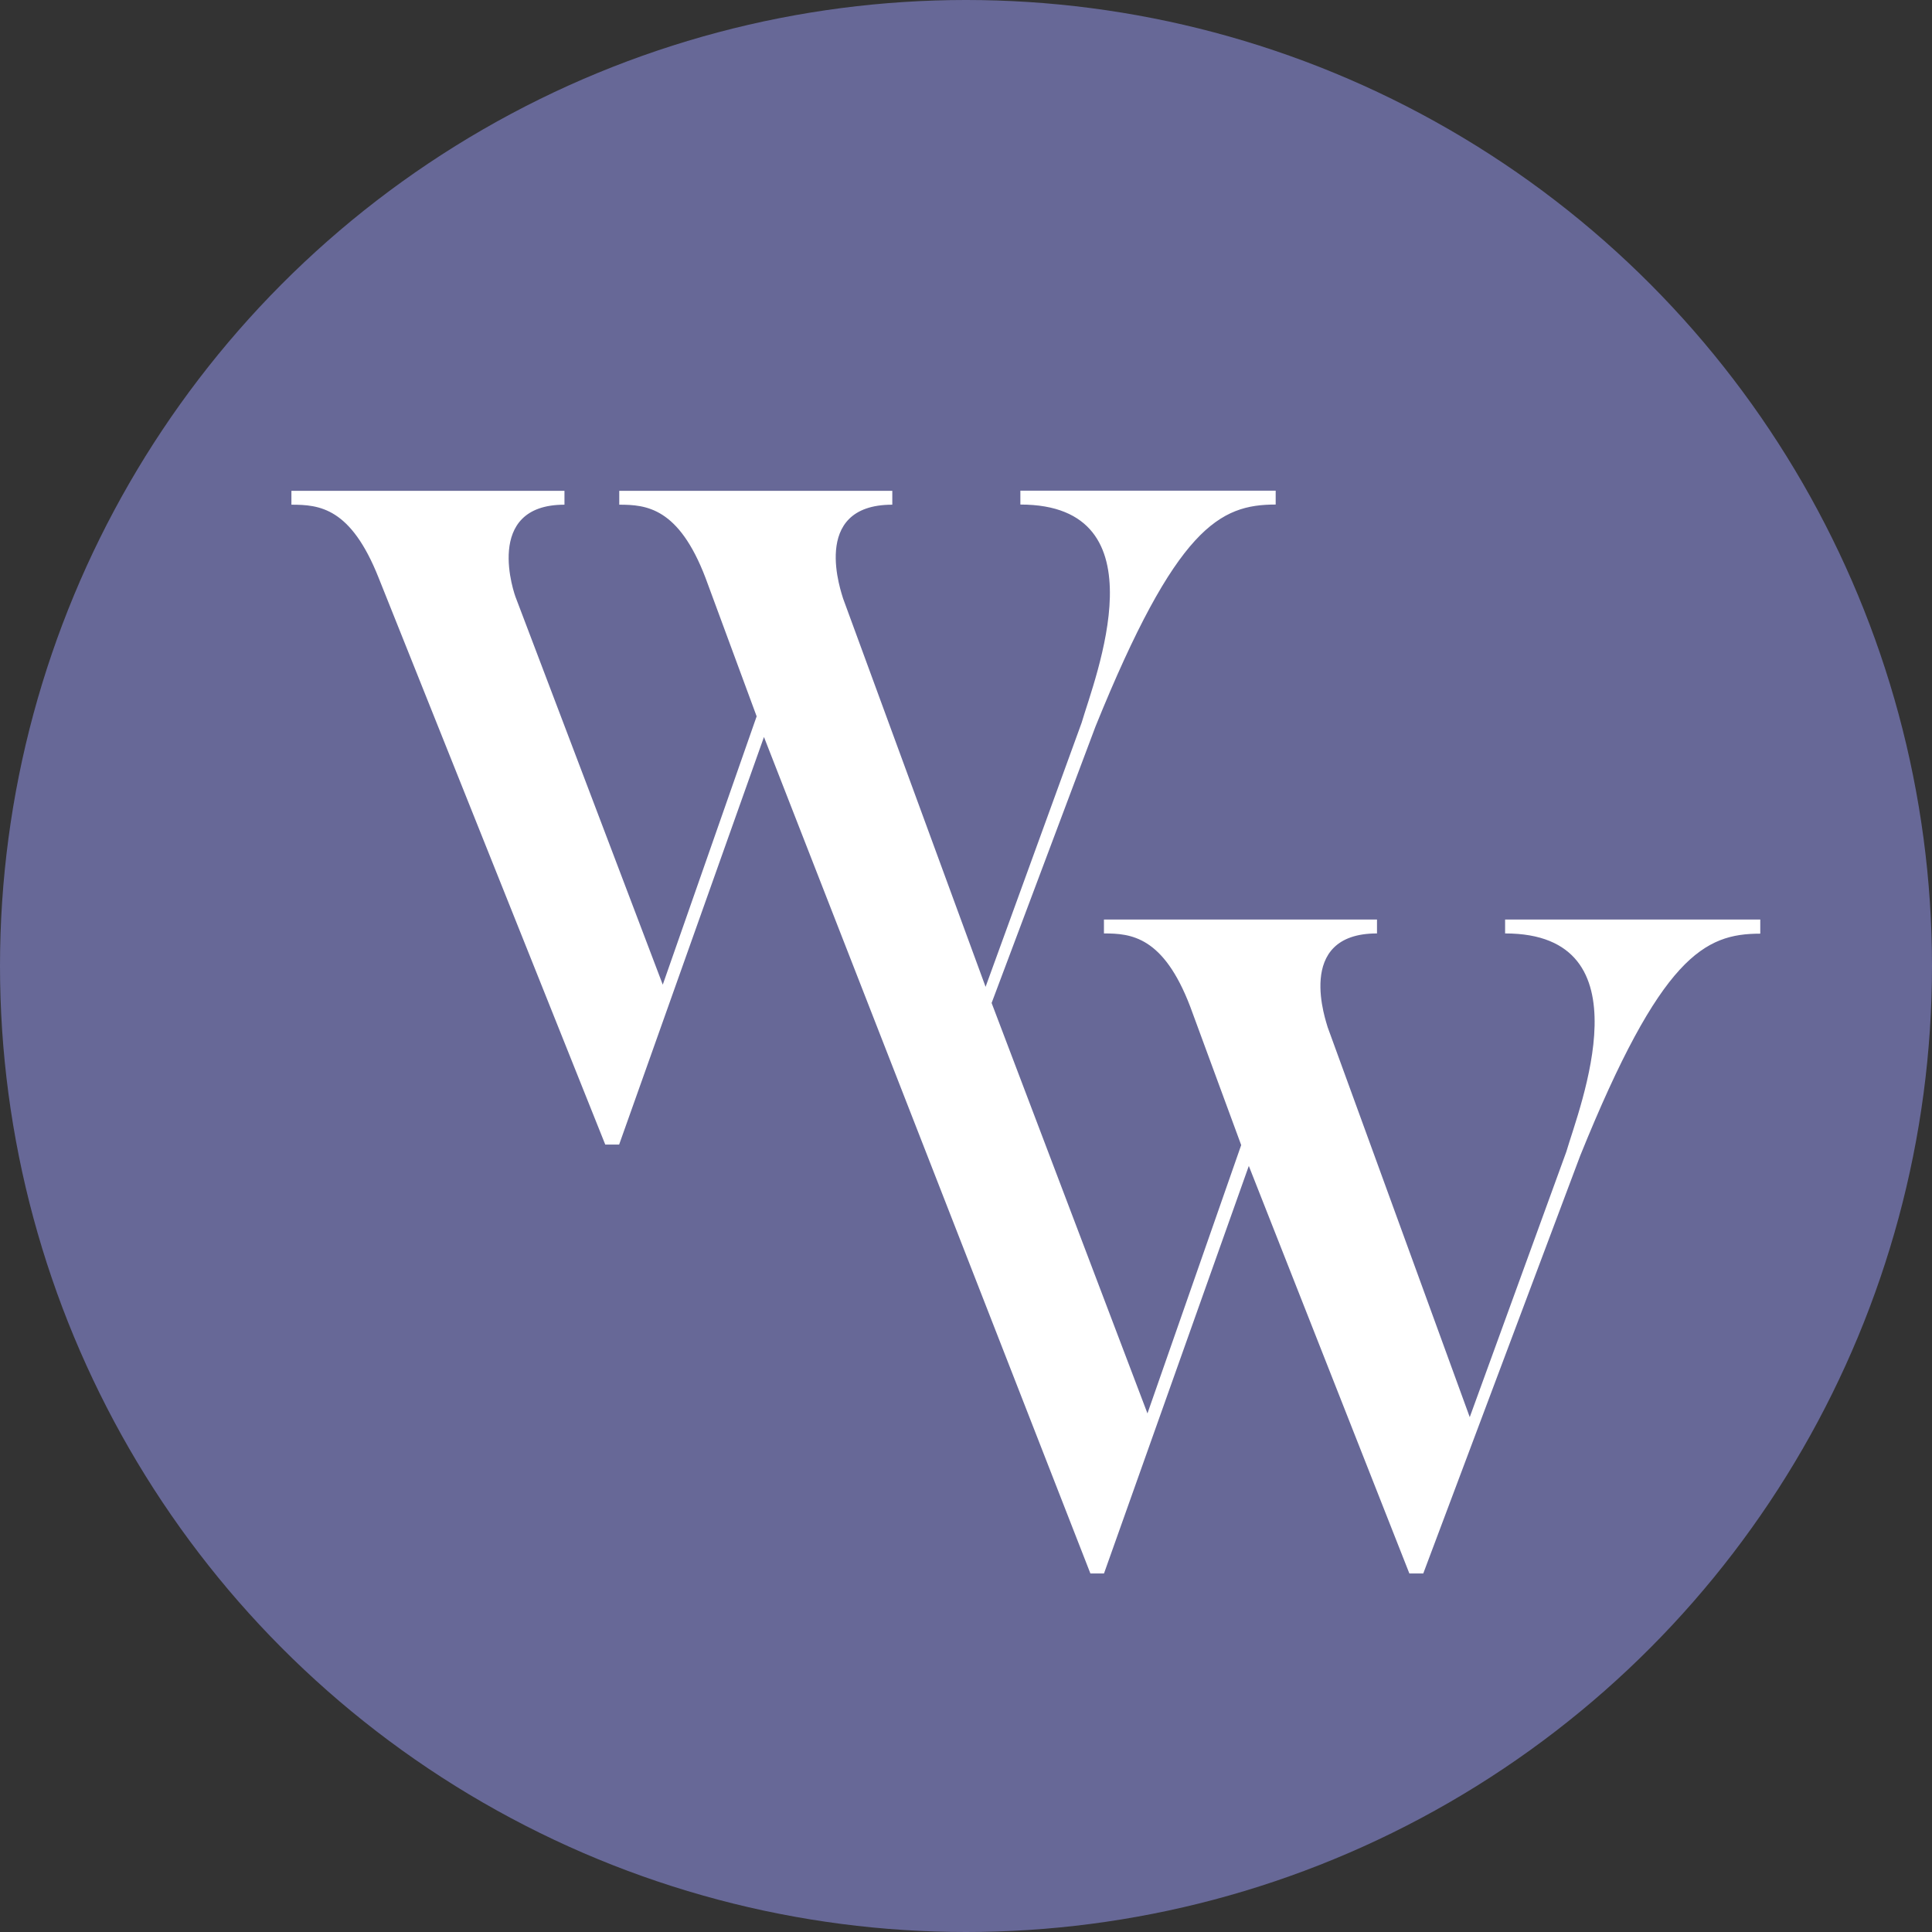
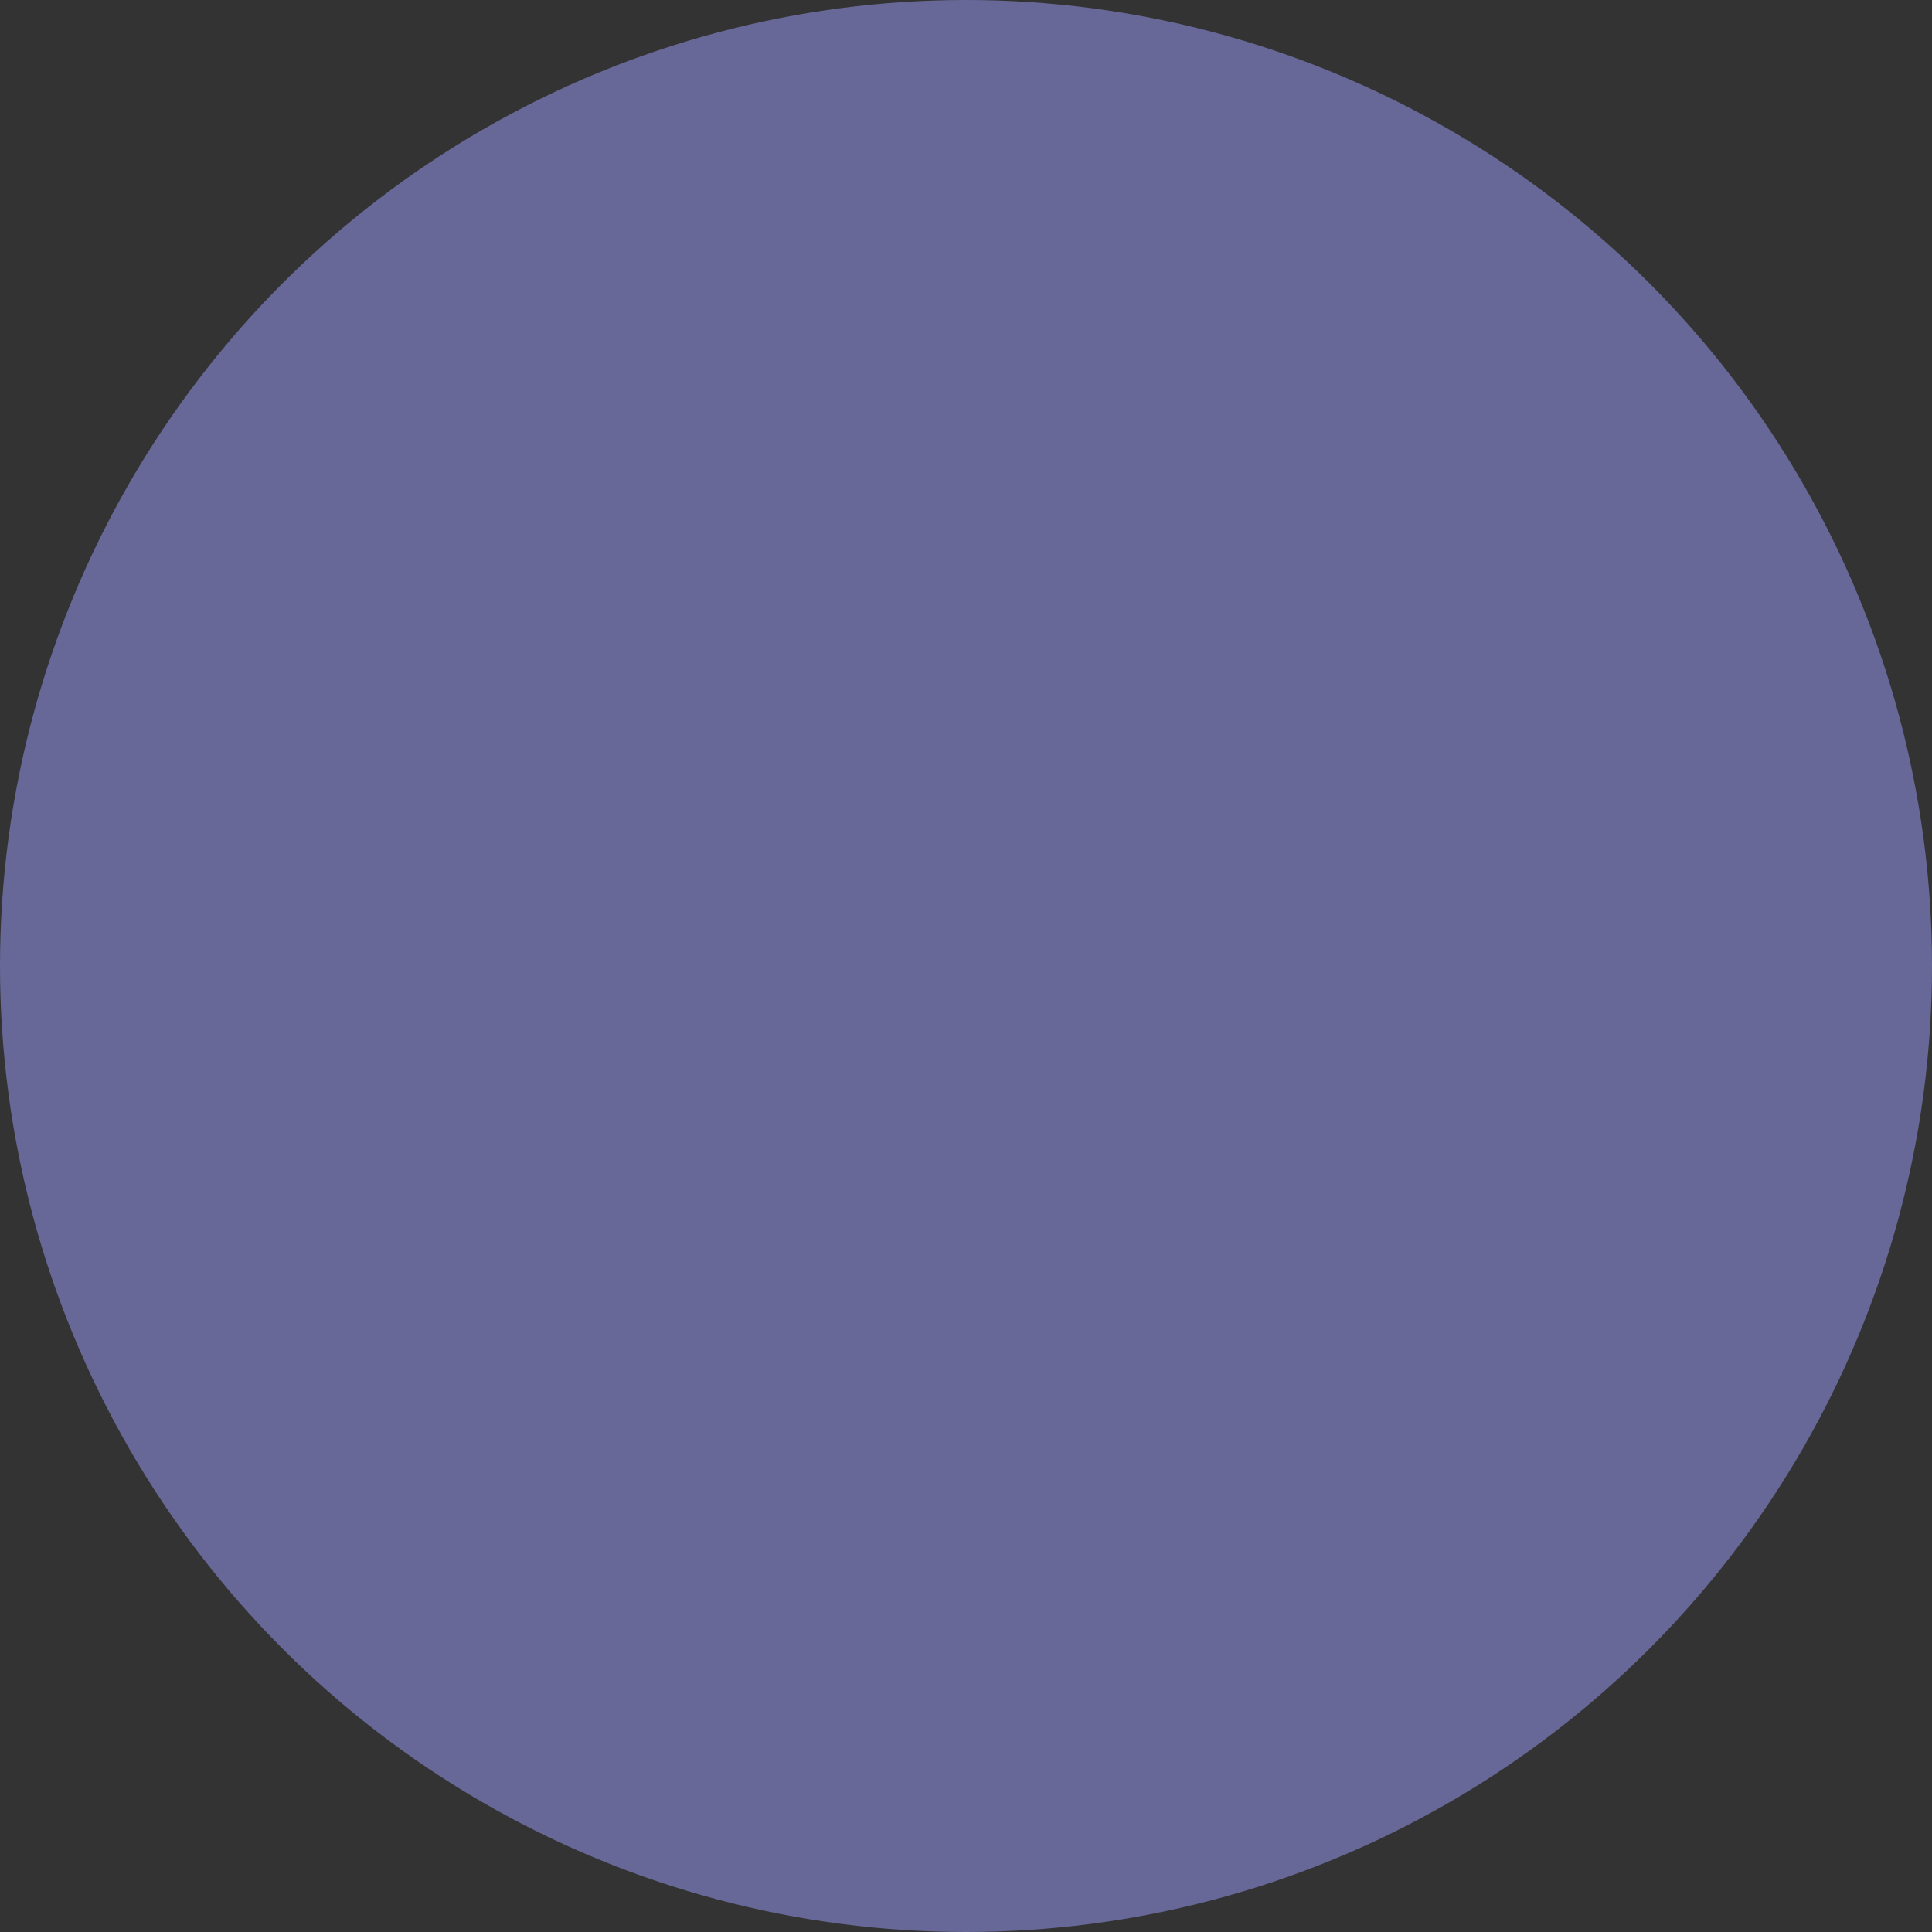
<svg xmlns="http://www.w3.org/2000/svg" id="Layer_2" data-name="Layer 2" viewBox="0 0 512 512">
  <rect x="0" y="0" width="512" height="512" fill="#333333" stroke="none" />
  <defs>
    <style>
      .cls-1 {
        fill: #fff;
      }

      .cls-2 {
        fill: #676897;
      }
    </style>
  </defs>
  <g id="Layer_1-2" data-name="Layer 1">
    <g>
      <circle class="cls-2" cx="256" cy="256" r="256" />
-       <path class="cls-1" d="m466.49,243.75v3.68c-14.75,0-26.32,5.92-47.71,58.82l-41.6,110.74h-3.68l-42.55-108.01-38.38,108.01h-3.6l-86.51-221.68-38.38,108.01h-3.68l-60.04-150.15c-7.4-18.7-15.74-19.42-23.13-19.42v-3.68h72.36v3.68c-21.66,0-13.27,23.86-12.82,24.84l38.87,102.36,24.88-71.11-13.54-36.67c-7.13-18.7-15.74-19.42-22.87-19.42v-3.68h72.36v3.68c-22.15,0-13.27,23.86-13.05,24.84l37.77,102.93,25.45-69.97c3.45-11.83,21.92-57.84-16.23-57.84v-3.68h67.66v3.68c-14.79,0-26.32,5.92-47.75,58.82l-27.53,73.27,41.3,108.77,24.84-71.11-13.5-36.67c-7.13-18.7-15.74-19.42-22.87-19.42v-3.68h72.36v3.68c-22.15,0-13.27,23.86-13.08,24.84l37.66,103.35,25.6-70.35c3.45-11.83,21.92-57.84-16.23-57.84v-3.68h67.66l-.04.04Z" />
    </g>
  </g>
</svg>